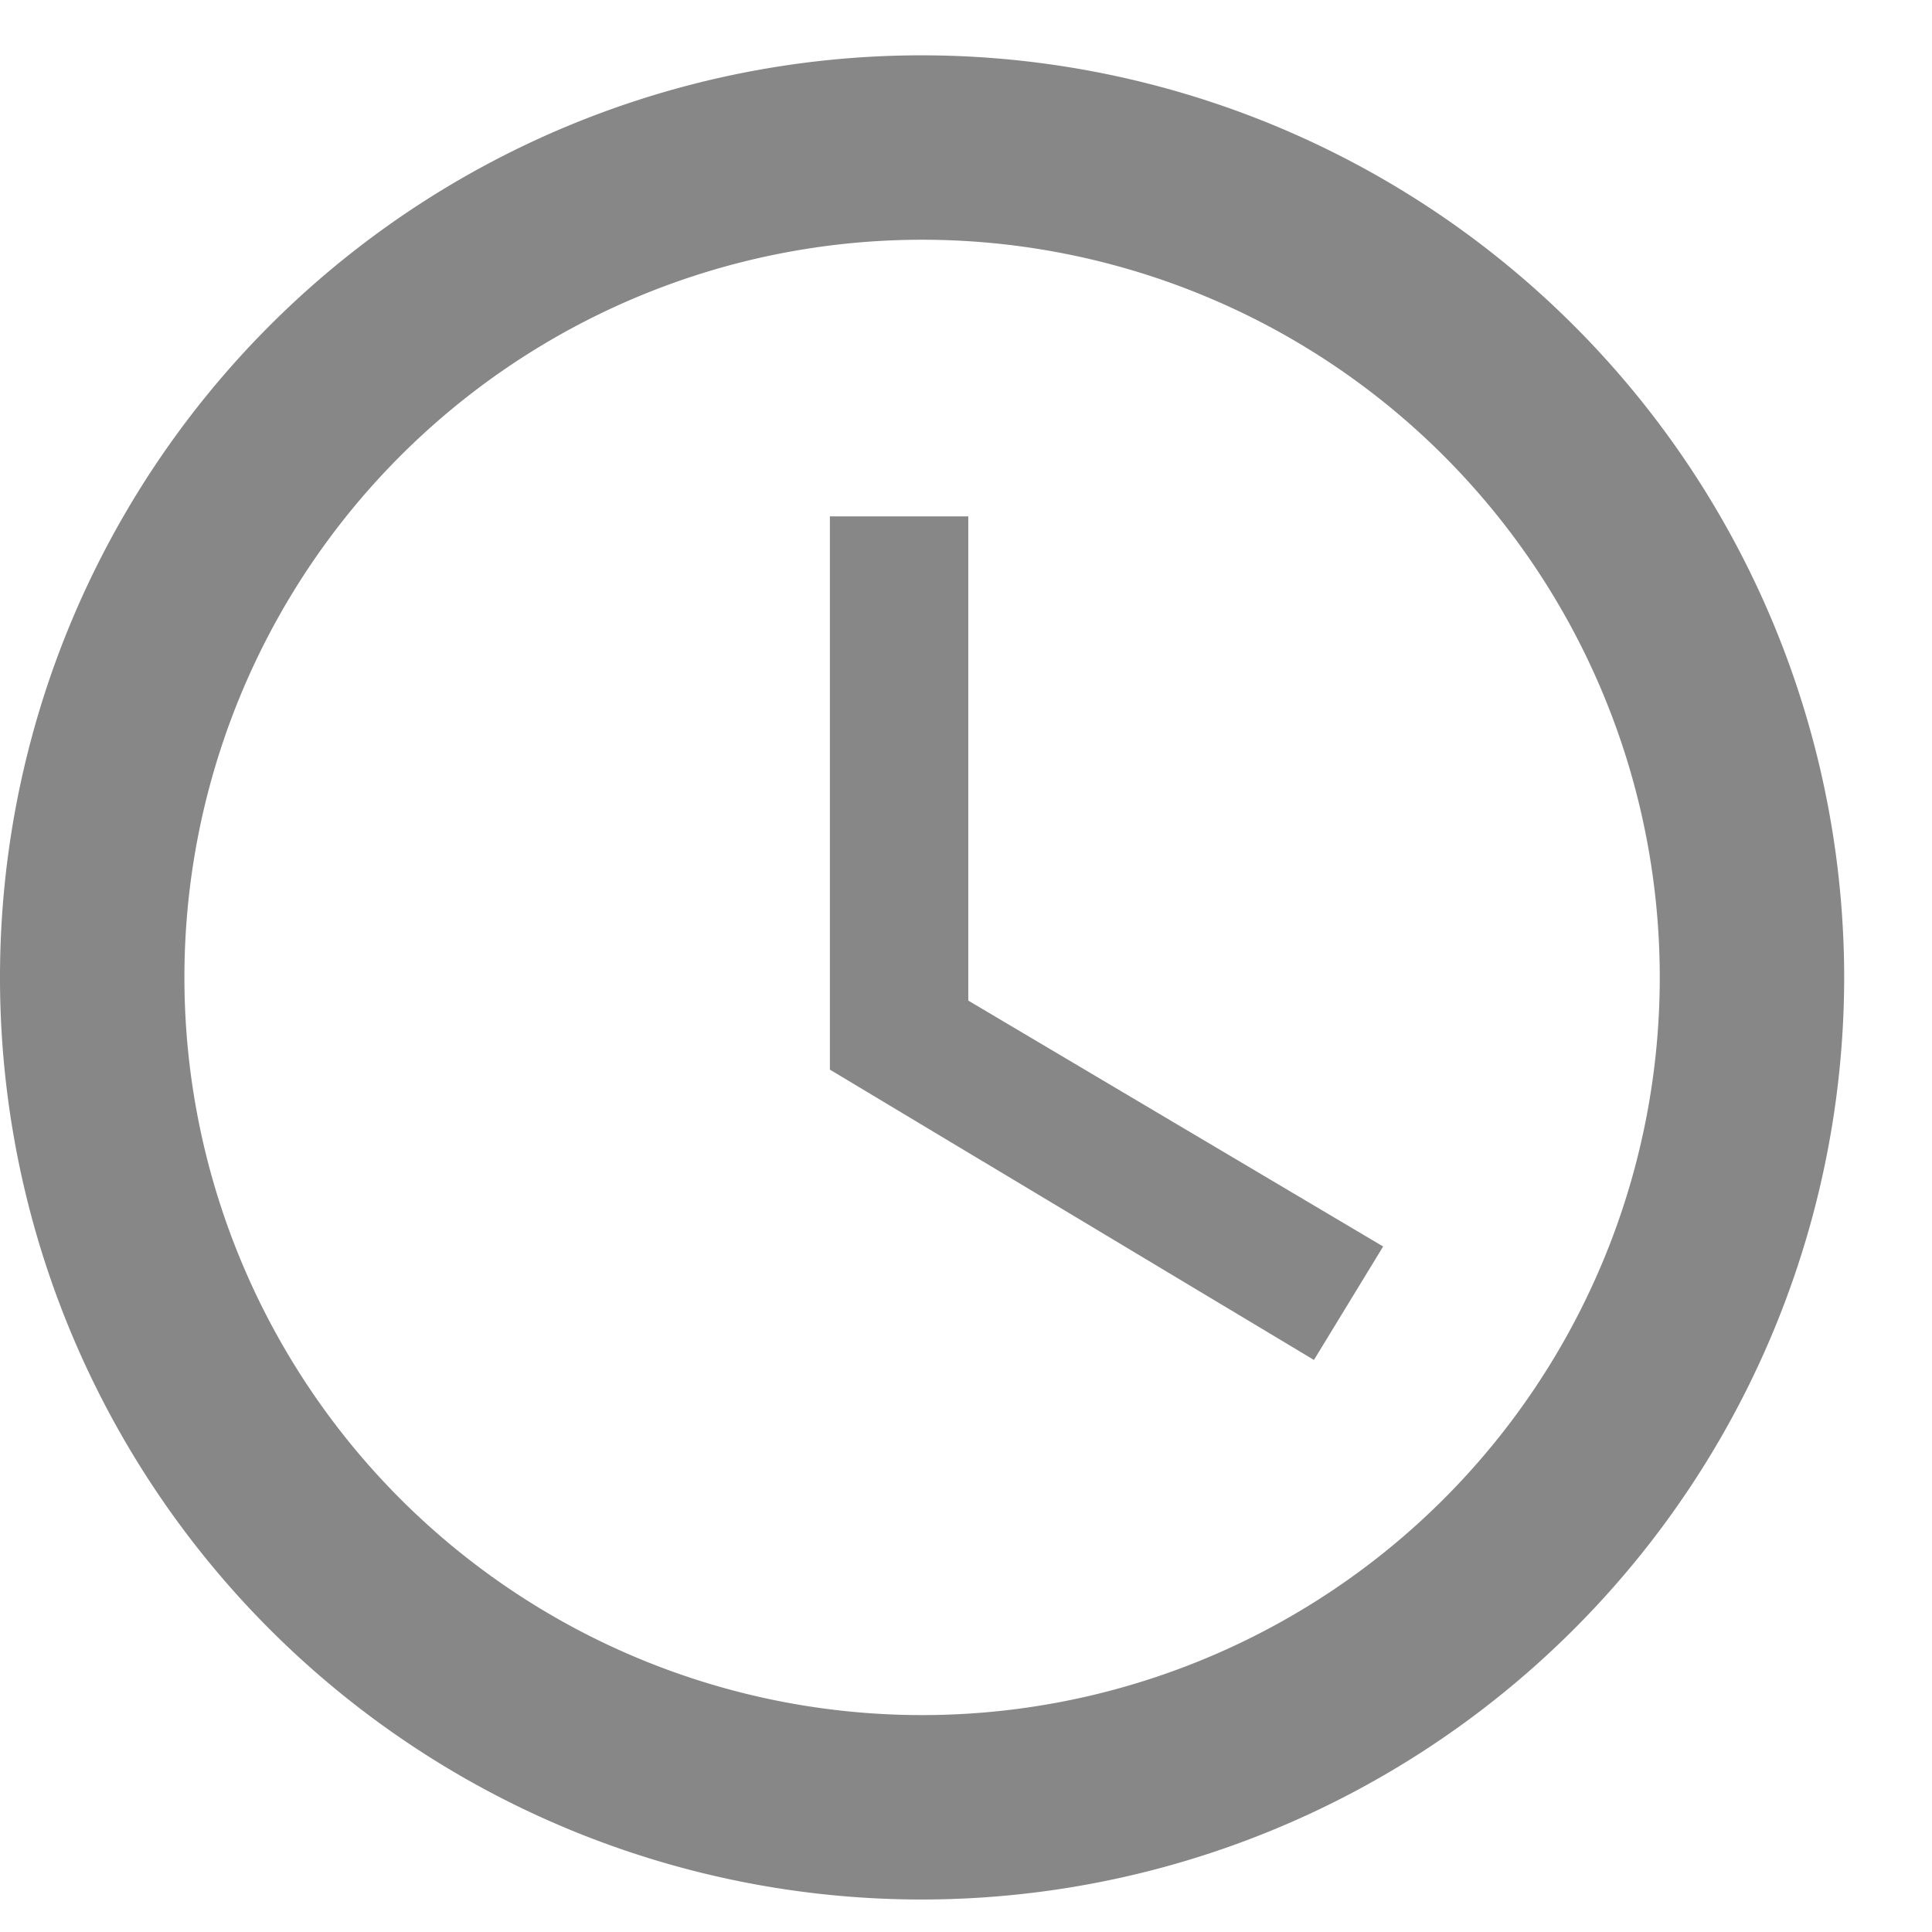
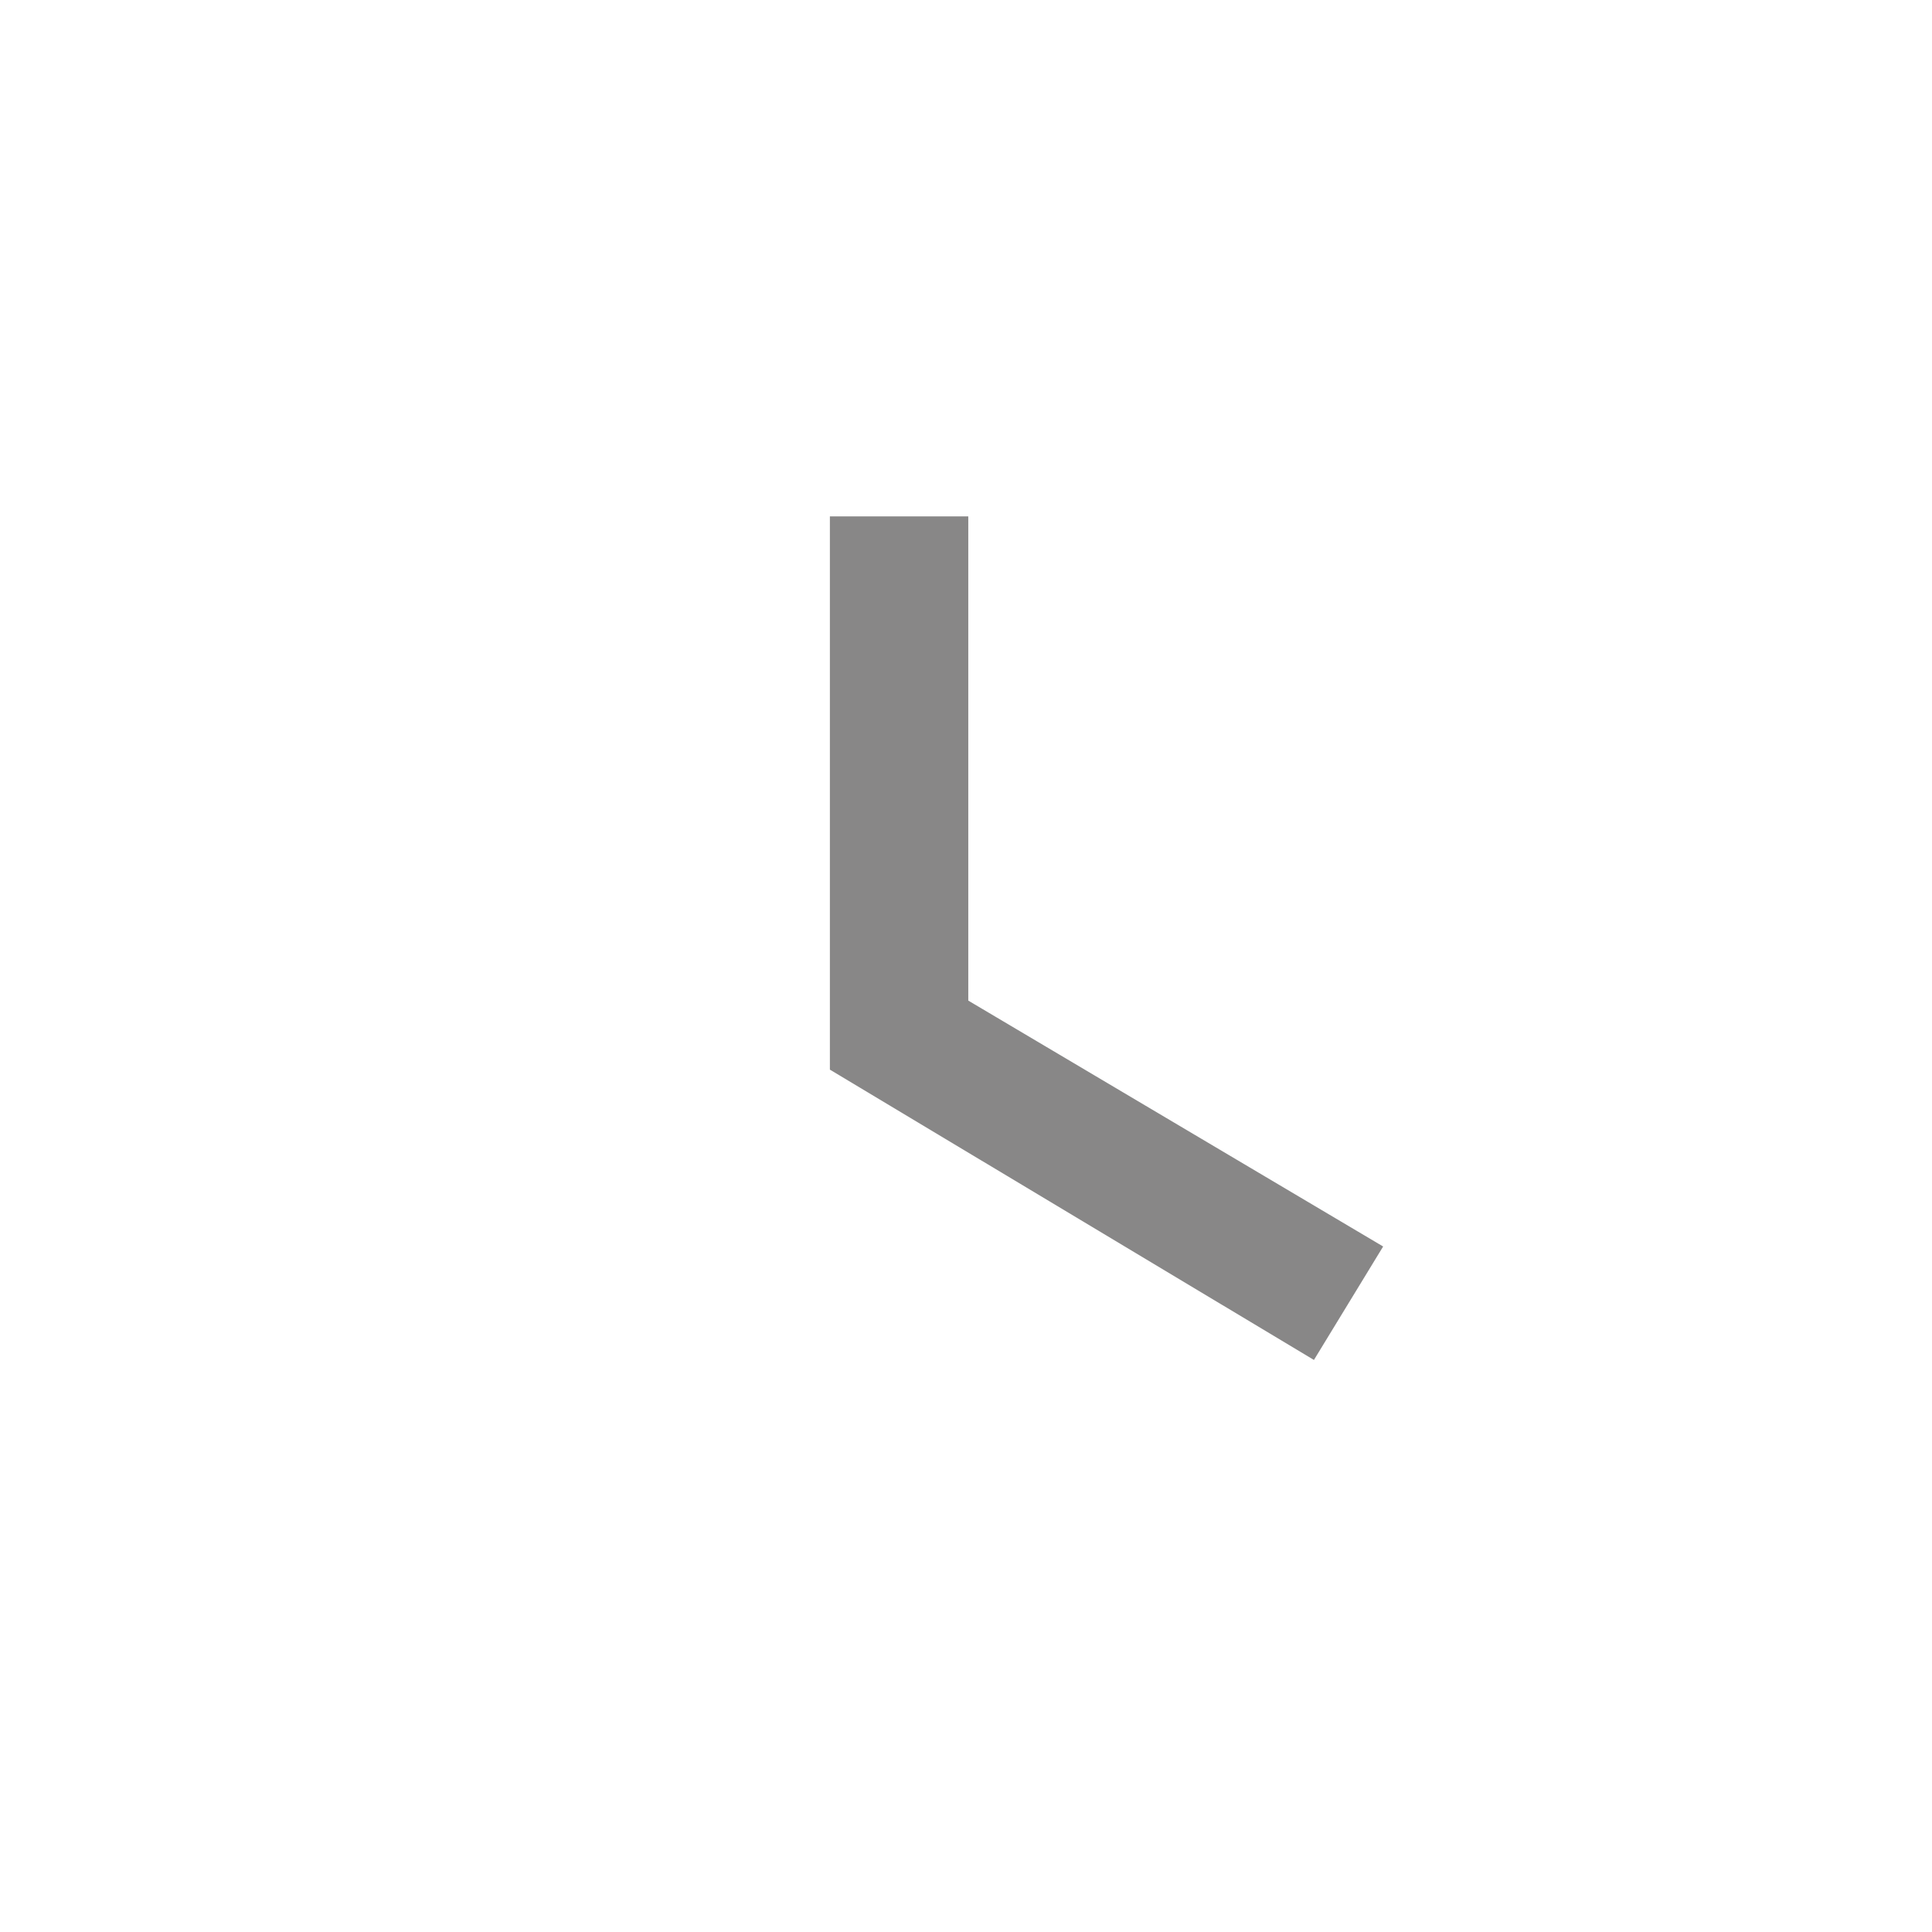
<svg xmlns="http://www.w3.org/2000/svg" width="11" height="11" viewBox="0 0 11 11">
  <g>
    <g>
      <g>
-         <path fill="#888787" d="M5.25 9.765a4.2 4.2 0 1 1 0-8.4 4.2 4.2 0 0 1 0 8.4zM5.245.315A5.248 5.248 0 0 0 0 5.565a5.248 5.248 0 0 0 5.245 5.25 5.254 5.254 0 0 0 5.255-5.25A5.254 5.254 0 0 0 5.245.315z" />
-       </g>
+         </g>
      <g>
        <path fill="#888787" d="M5.513 2.94h-.788v3.15l2.756 1.653.394-.646-2.362-1.4z" />
      </g>
    </g>
  </g>
</svg>